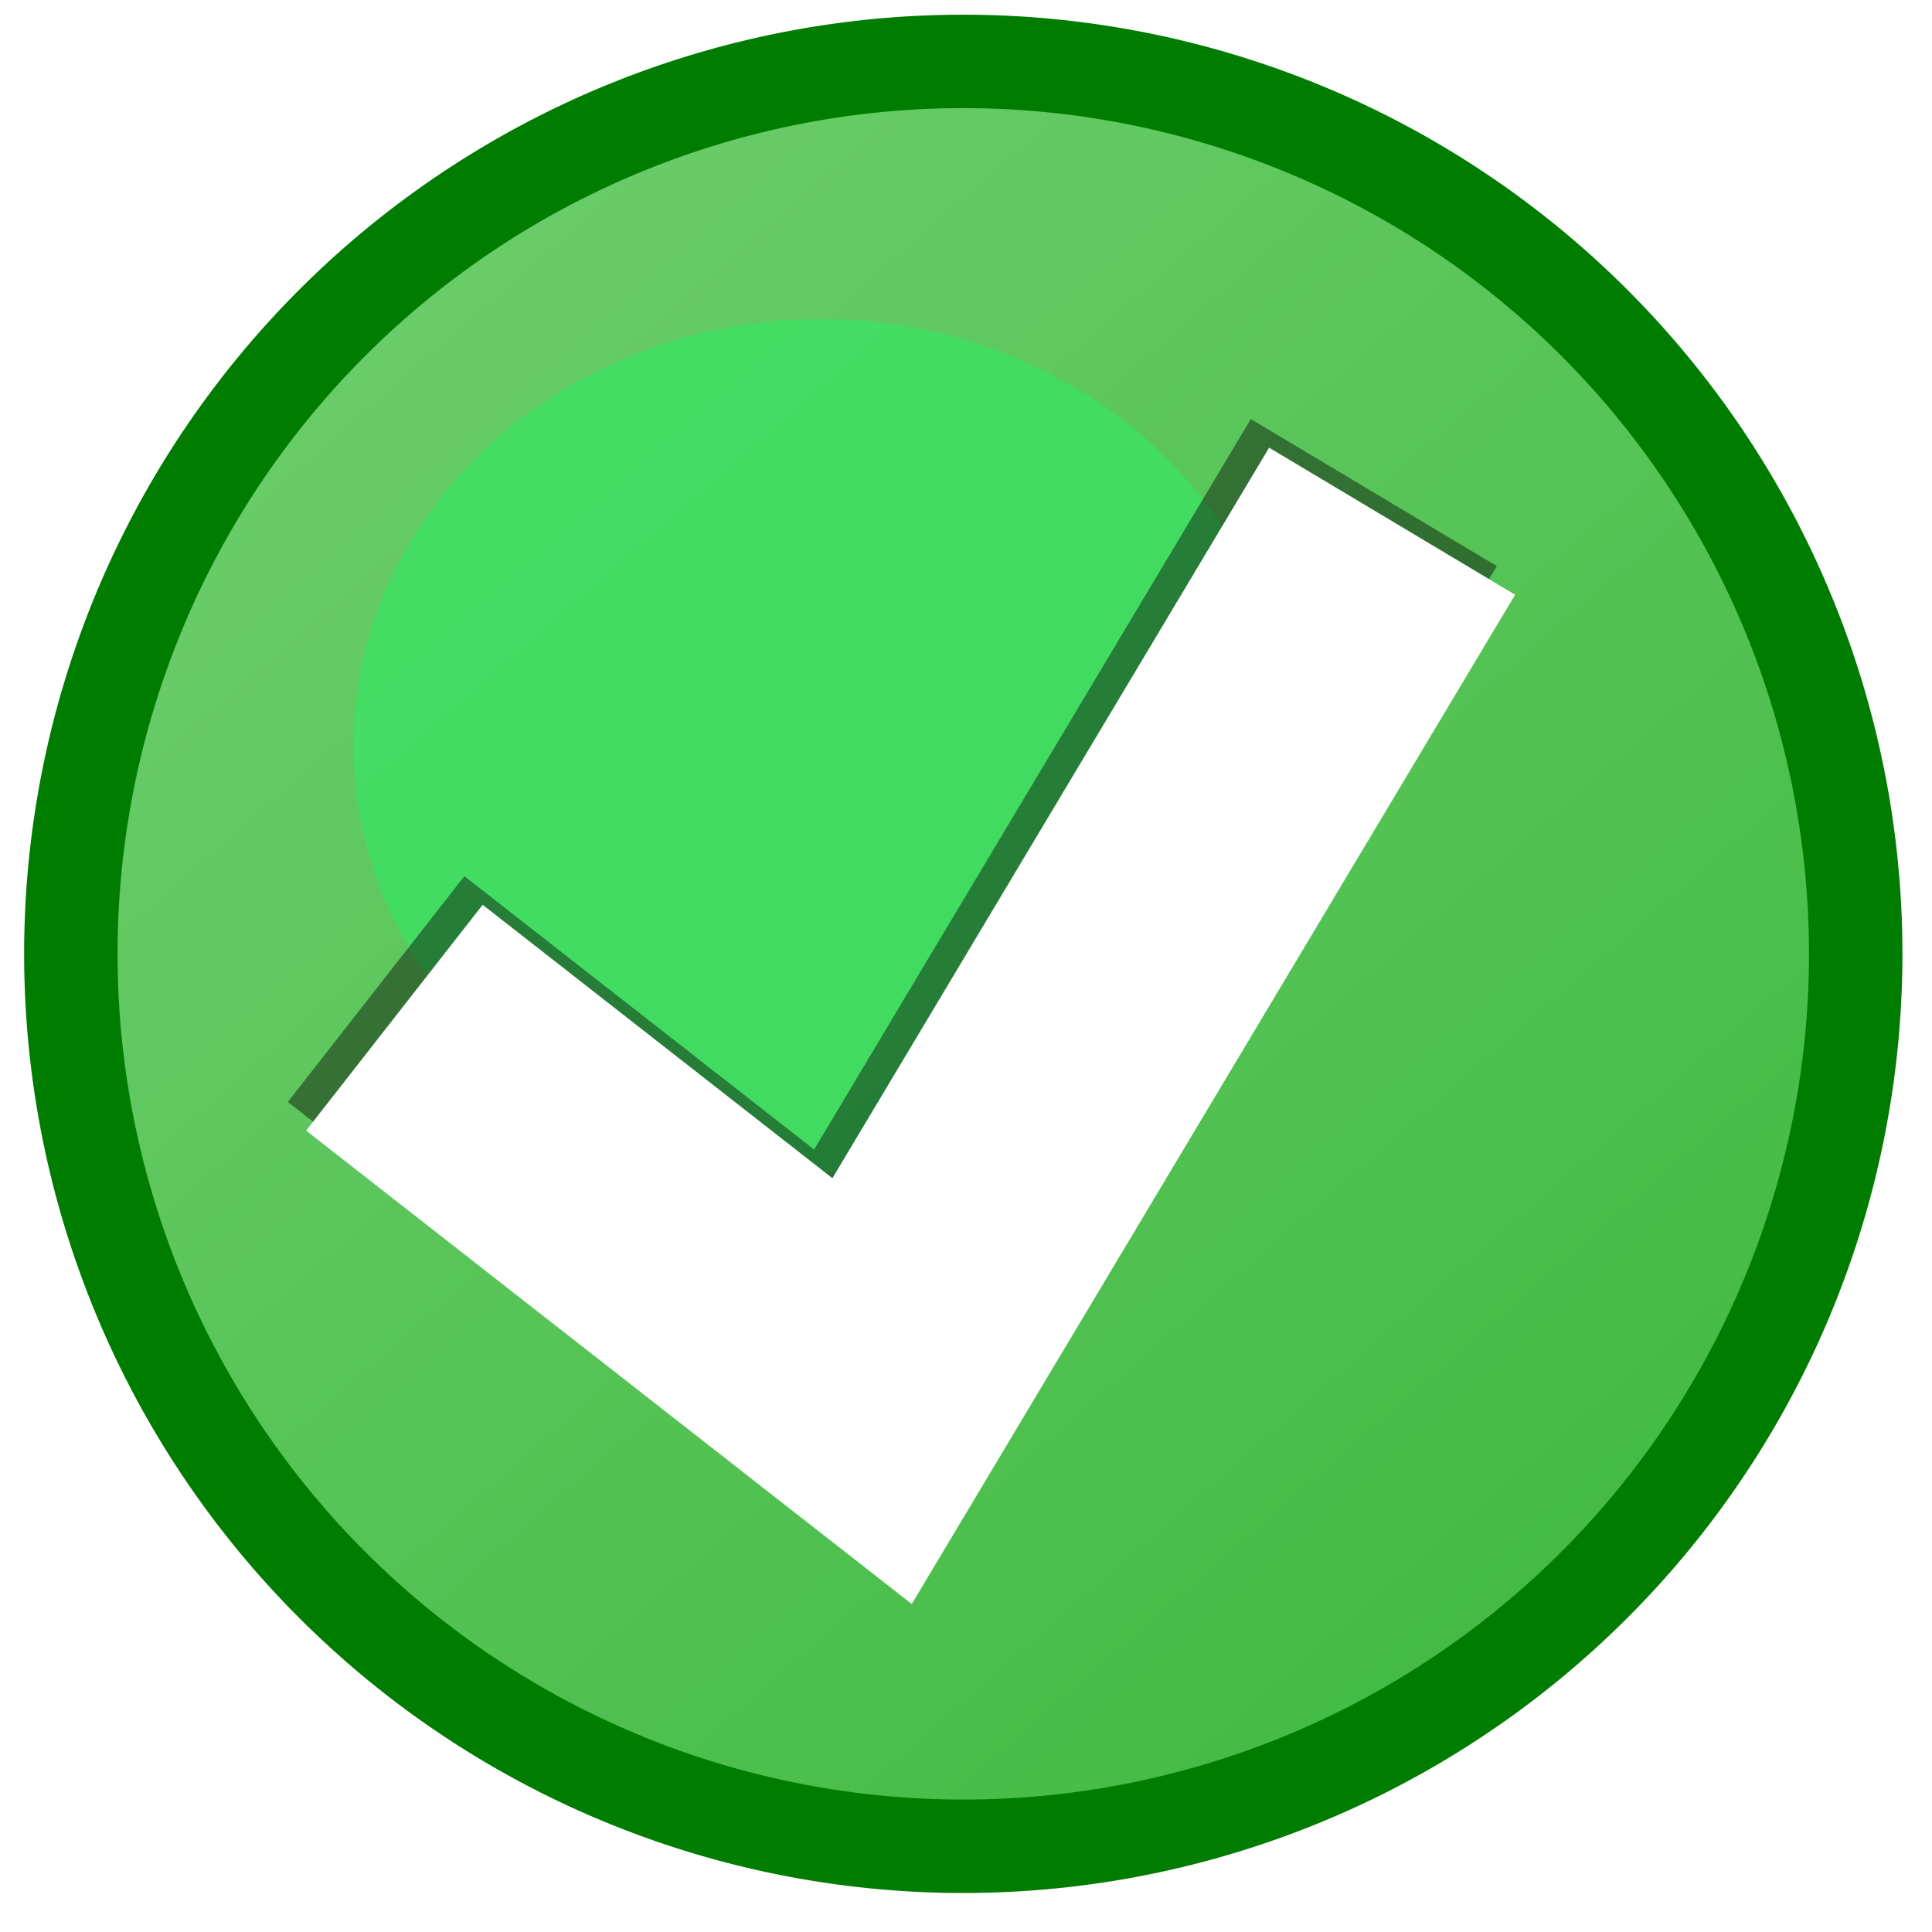
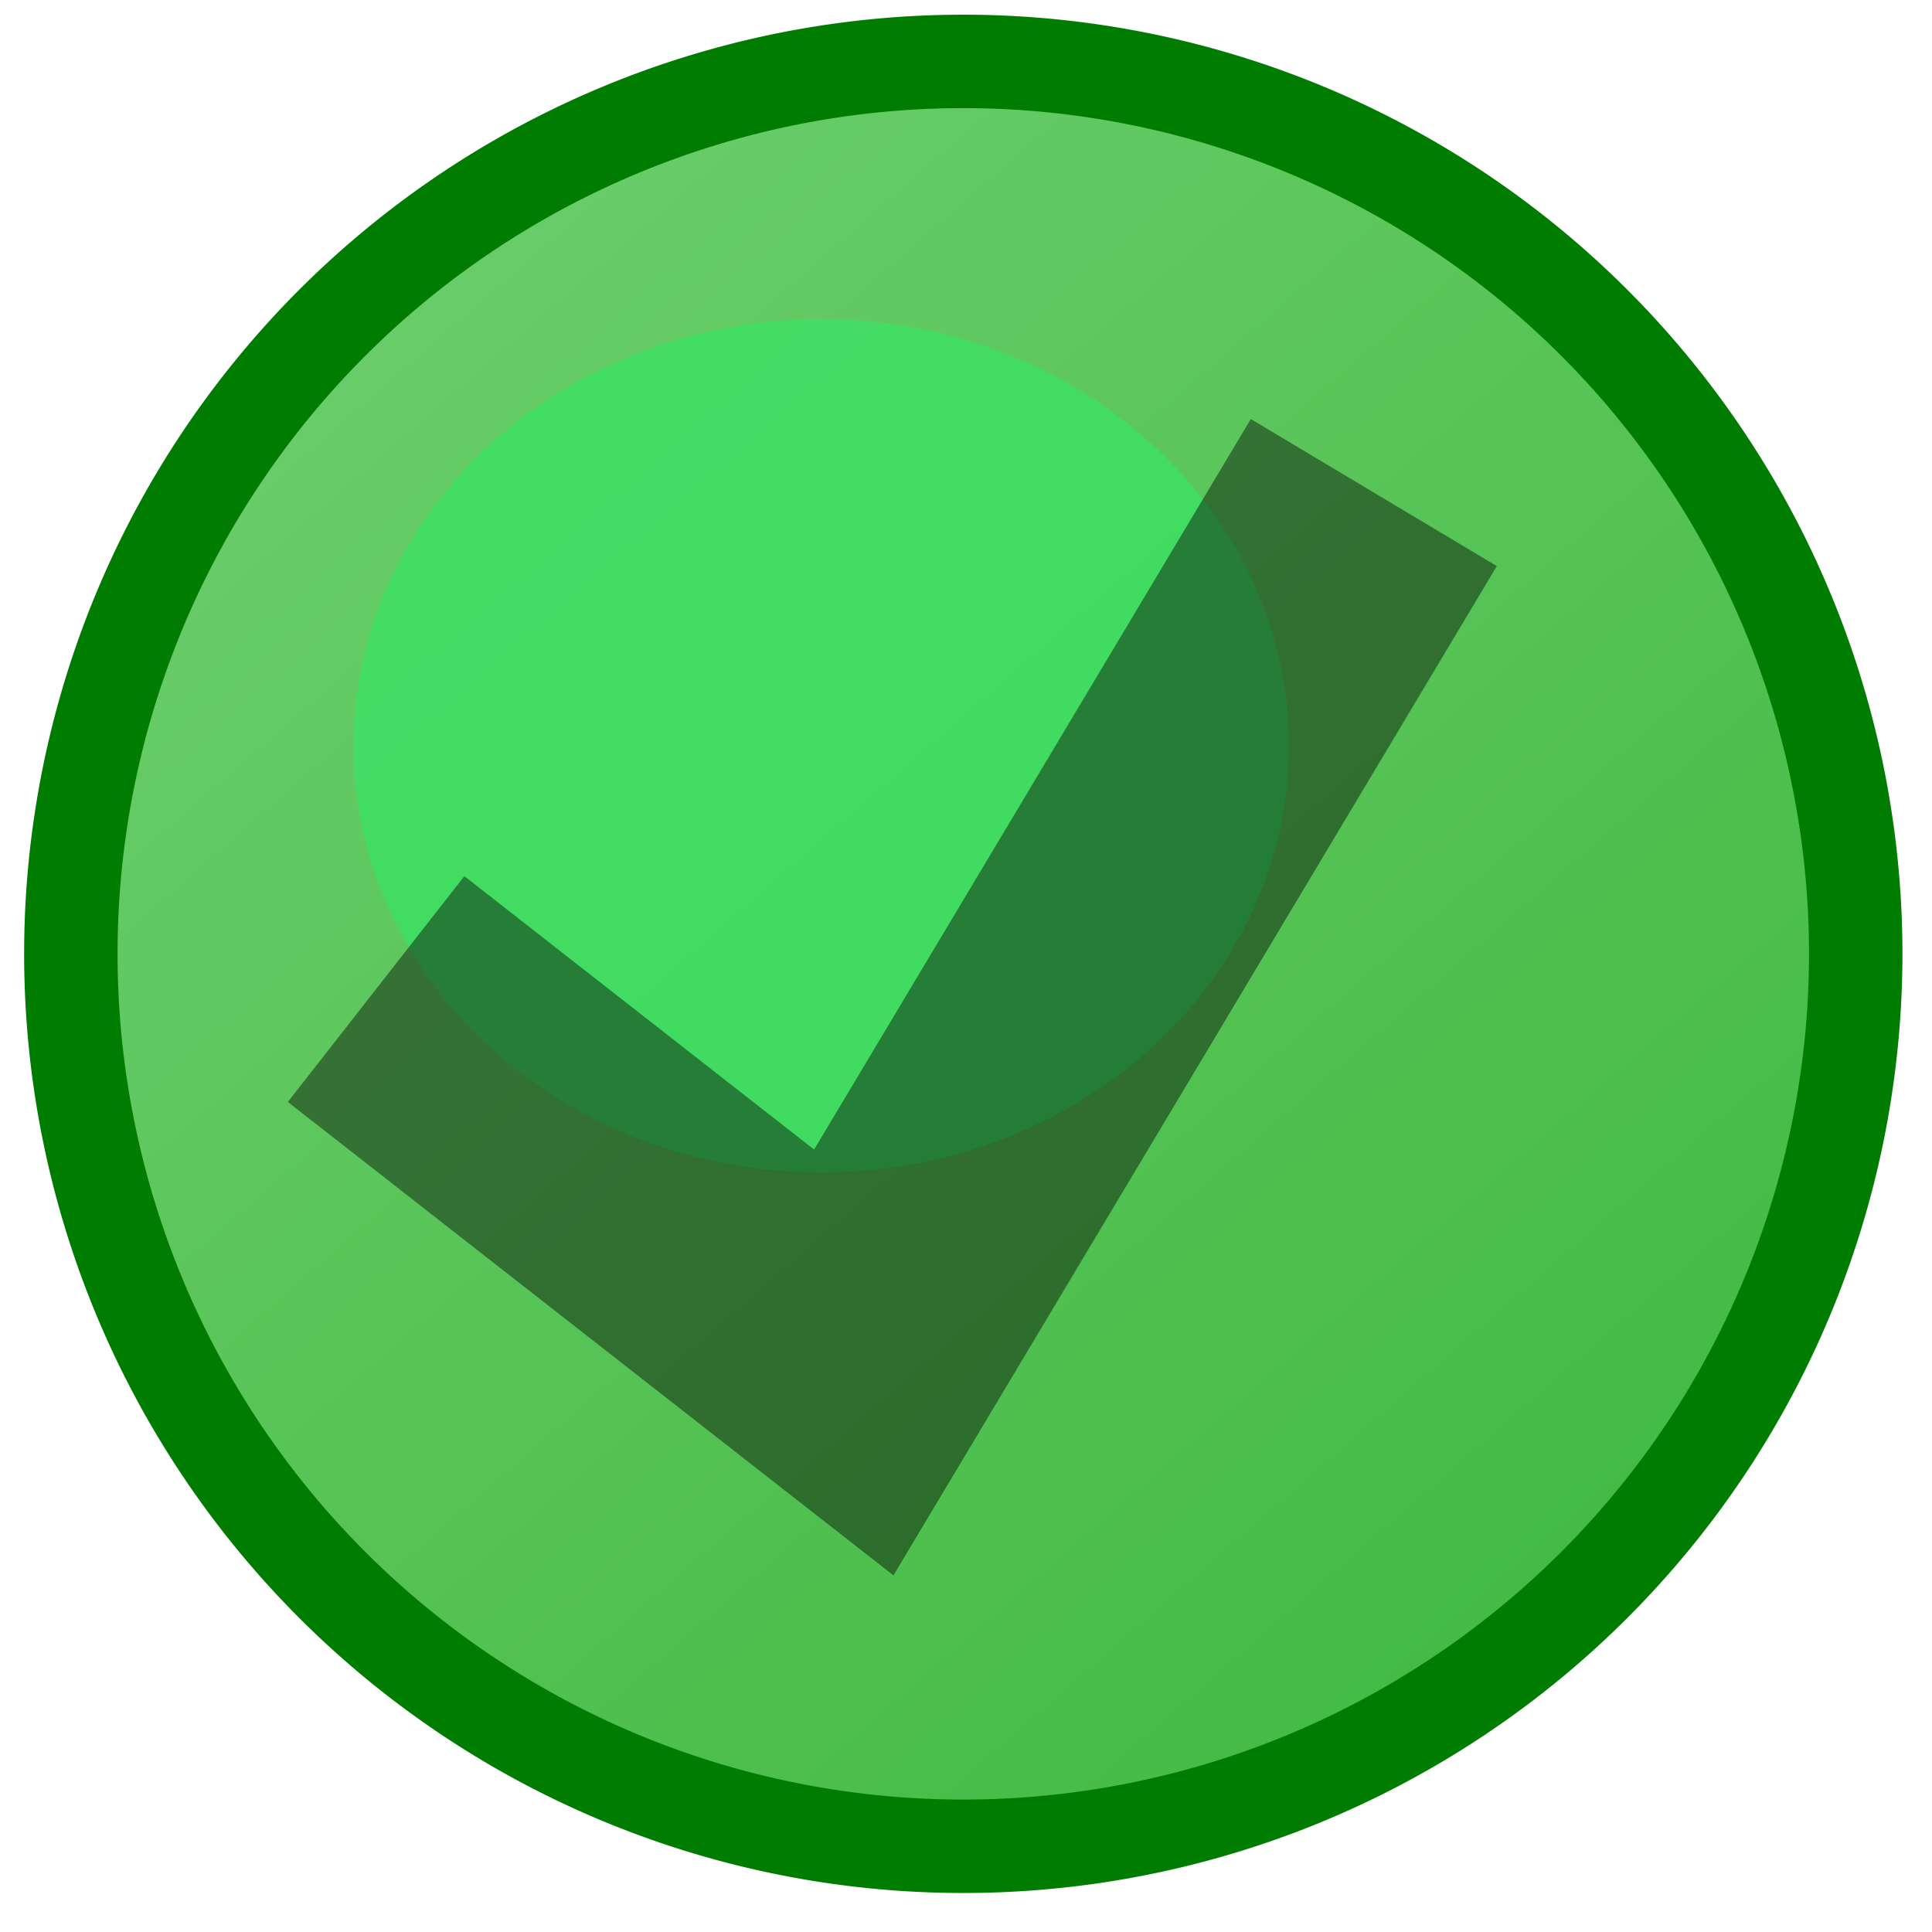
<svg xmlns="http://www.w3.org/2000/svg" version="1.1" viewBox="0 0 31 31">
  <defs>
    <filter id="c" x="-.36" y="-.36" width="1.72" height="1.72" color-interpolation-filters="sRGB">
      <feGaussianBlur stdDeviation="2.464" />
    </filter>
    <linearGradient id="d" x1="131.75" x2="111.82" y1="738.97" y2="716.11" gradientUnits="userSpaceOnUse">
      <stop stop-color="#4b4" offset="0" />
      <stop stop-color="#68cc68" offset="1" />
    </linearGradient>
  </defs>
  <g transform="matrix(.901 0 0 .901 -60.324 -646.32)">
    <path transform="translate(-37.5 7.143)" d="m137.5 727.18a15.893 15.893 0 1 1-31.786 0 15.893 15.893 0 1 1 31.786 0z" fill="url(#d)" fill-rule="evenodd" stroke="#007d01" stroke-width="1.664" />
    <path transform="matrix(1.014 0 0 .925 -33.944 63.092)" d="m122.14 721.65a8.214 8.214 0 1 1-16.429 0 8.214 8.214 0 1 1 16.429 0z" fill="#3ae364" fill-opacity=".75" fill-rule="evenodd" filter="url(#c)" />
    <path d="m73.65 734.95 8.507 6.65 9.261-15.492" fill="none" opacity=".43" stroke="#000" stroke-width="5.104" />
-     <path d="m73.976 735.46 8.507 6.65 9.261-15.492" fill="none" stroke="#fff" stroke-width="5.104" />
  </g>
</svg>